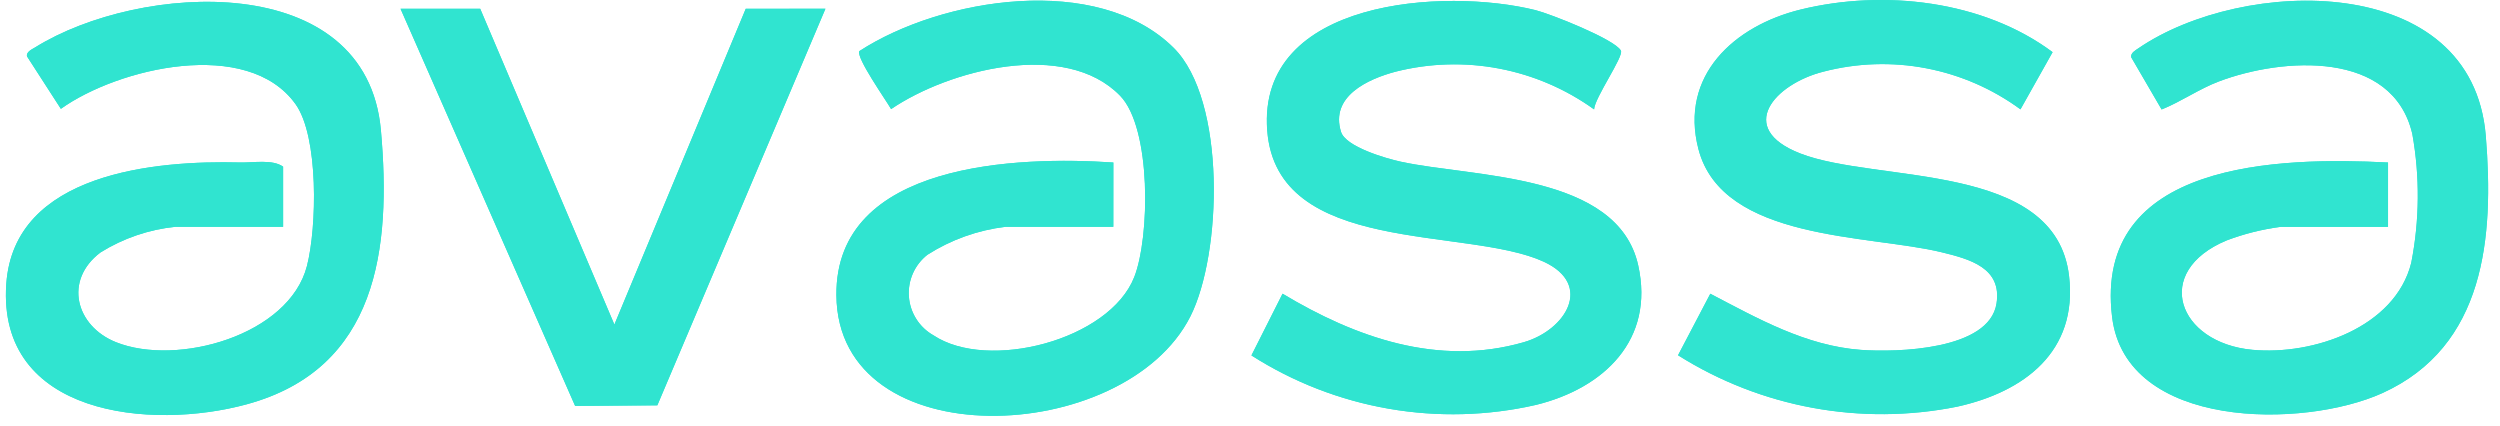
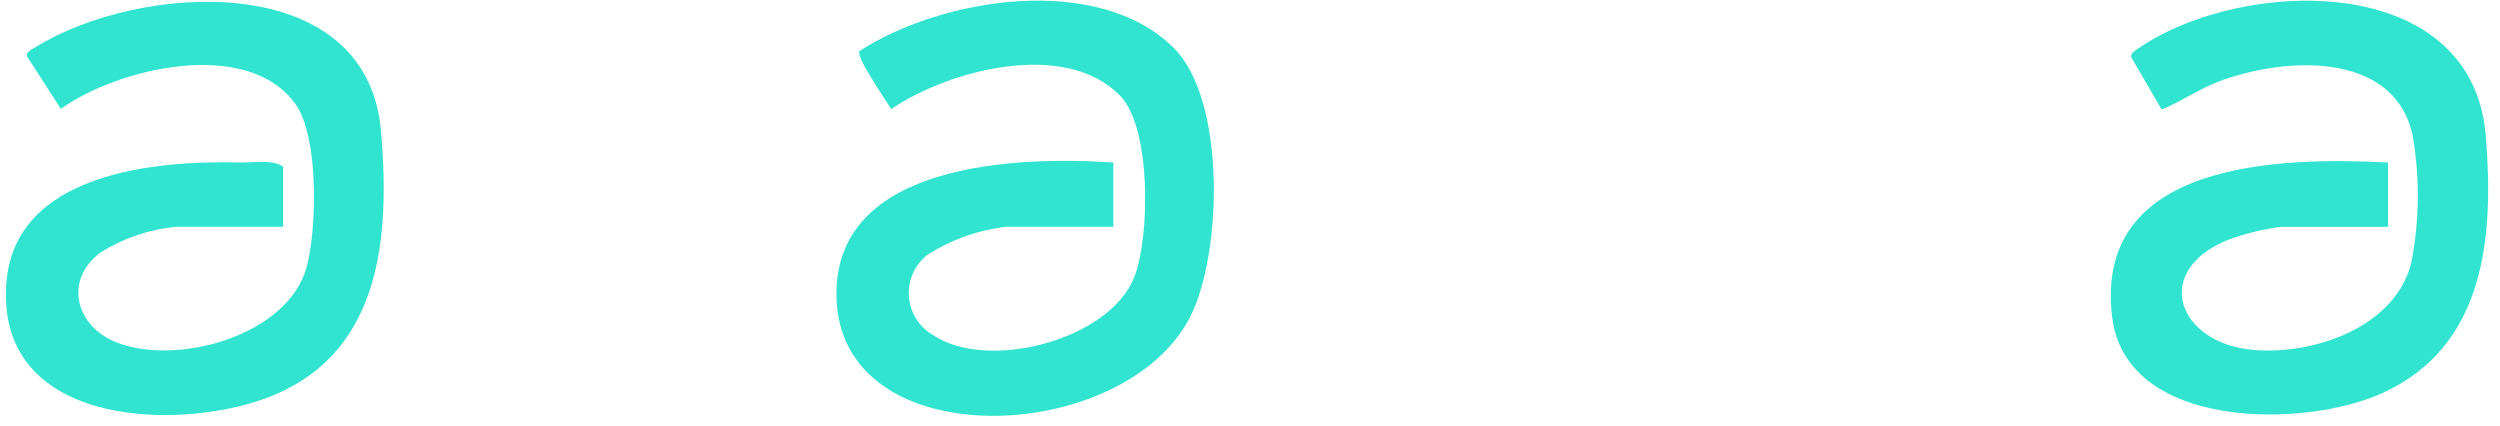
<svg xmlns="http://www.w3.org/2000/svg" width="141" height="24" viewBox="0 0 141 24" fill="none">
-   <path d="M15.968 12.791V9.4C15.368 8.971 14.302 9.183 13.526 9.163C8.782 9.042 0.789 9.738 0.354 16.017C-0.159 23.44 8.506 24.279 13.92 22.8C21.309 20.786 22.076 14.006 21.484 7.351C20.671 -1.779 7.864 -0.986 1.986 2.67C1.82 2.77 1.457 2.928 1.525 3.182L3.433 6.138C6.67 3.828 13.952 2.1 16.664 5.867C17.988 7.7 17.873 12.831 17.313 15C16.303 18.916 9.994 20.677 6.543 19.3C4.265 18.389 3.585 15.806 5.669 14.237C6.95 13.438 8.397 12.944 9.899 12.791H15.968ZM62.793 9.165C57.446 8.805 47.108 9.127 47.171 16.653C47.249 25.853 63.427 25.184 67.136 17.843C68.917 14.317 69.171 5.649 66.189 2.694C61.915 -1.542 53.115 -0.137 48.467 2.881C48.261 3.234 49.978 5.659 50.256 6.152C53.51 3.94 60.071 2.214 63.17 5.397C64.952 7.227 64.854 13.39 63.97 15.626C62.57 19.19 55.715 20.953 52.646 18.912C52.254 18.691 51.921 18.376 51.679 17.995C51.438 17.615 51.293 17.18 51.26 16.731C51.226 16.281 51.304 15.83 51.486 15.418C51.669 15.005 51.95 14.645 52.305 14.367C53.639 13.516 55.148 12.977 56.719 12.79H62.789L62.793 9.165ZM89.907 6.165C89.93 5.527 91.589 3.175 91.419 2.854C91.077 2.216 87.433 0.778 86.6 0.571C81.486 -0.7 70.913 -0.048 71.467 7.35C71.998 14.441 82.73 12.759 87.067 14.762C89.867 16.056 88.317 18.614 85.933 19.302C81.115 20.692 76.441 19.031 72.333 16.565L70.577 20.046C72.935 21.552 75.569 22.574 78.325 23.053C81.082 23.531 83.906 23.457 86.633 22.834C90.463 21.893 93.333 19.166 92.394 14.959C91.233 9.747 83.075 10.009 79.001 9.117C78.17 8.935 75.901 8.28 75.635 7.438C75.006 5.438 77.135 4.46 78.719 4.038C80.627 3.557 82.617 3.498 84.549 3.866C86.482 4.234 88.31 5.02 89.907 6.169M94.64 20.039C99.321 22.989 104.957 24.027 110.381 22.939C114.164 22.104 117.192 19.833 116.695 15.571C115.938 9.082 105.875 10.346 101.536 8.658C97.867 7.231 100.088 4.739 102.836 4.044C104.731 3.55 106.712 3.484 108.635 3.852C110.558 4.219 112.376 5.011 113.954 6.169L115.763 2.941C111.847 0.02 106.222 -0.609 101.544 0.54C97.808 1.457 94.709 4.261 95.789 8.409C97.14 13.6 105.42 13.224 109.517 14.23C111.094 14.617 112.917 15.105 112.601 17.116C112.19 19.762 106.941 19.877 104.959 19.733C101.859 19.508 99.139 17.969 96.459 16.566L94.64 20.039ZM134.684 9.165C128.56 8.85 118.059 9.089 119.12 17.871C119.89 24.242 129.927 24.179 134.363 22.171C140.171 19.536 140.663 13.376 140.199 7.671C139.44 -1.639 126.493 -1.312 120.599 2.728C120.435 2.841 120.16 2.982 120.199 3.228L121.915 6.174C123.026 5.729 124.015 5.019 125.141 4.594C128.733 3.236 134.956 2.808 136.055 7.561C136.484 9.963 136.463 12.423 135.995 14.817C135.086 18.475 130.453 20.047 127.039 19.73C122.81 19.337 121.365 15.307 125.589 13.556C126.565 13.188 127.58 12.933 128.613 12.796H134.683L134.684 9.165ZM46.554 0.493H42.061L34.651 18.305L27.083 0.493H22.59L32.437 22.893L37.073 22.86L46.554 0.493Z" fill="#30E4D0" />
  <path d="M134.686 9.165V12.796H128.616C127.582 12.933 126.567 13.188 125.592 13.556C121.367 15.308 122.813 19.337 127.041 19.73C130.455 20.047 135.088 18.476 135.997 14.817C136.464 12.423 136.485 9.963 136.057 7.561C134.957 2.808 128.735 3.236 125.143 4.594C124.019 5.019 123.027 5.729 121.916 6.174L120.2 3.228C120.161 2.985 120.437 2.844 120.601 2.728C126.495 -1.311 139.44 -1.639 140.2 7.671C140.665 13.371 140.171 19.532 134.364 22.171C129.927 24.184 119.891 24.247 119.122 17.871C118.061 9.089 128.562 8.85 134.686 9.165Z" fill="#30E4D0" />
  <path d="M15.968 12.791H9.898C8.396 12.944 6.949 13.438 5.668 14.237C3.584 15.806 4.268 18.389 6.542 19.3C9.994 20.68 16.303 18.919 17.312 15C17.872 12.829 17.987 7.7 16.663 5.865C13.952 2.104 6.67 3.828 3.433 6.138L1.525 3.182C1.457 2.928 1.825 2.773 1.986 2.67C7.864 -0.986 20.671 -1.779 21.484 7.353C22.077 14.008 21.309 20.788 13.92 22.802C8.506 24.279 -0.159 23.44 0.354 16.017C0.788 9.738 8.782 9.042 13.526 9.164C14.302 9.184 15.366 8.973 15.968 9.401V12.791Z" fill="#30E4D0" />
  <path d="M62.793 9.165V12.791H56.723C55.152 12.978 53.643 13.517 52.309 14.368C51.954 14.646 51.672 15.007 51.49 15.419C51.308 15.831 51.23 16.282 51.264 16.732C51.297 17.181 51.441 17.616 51.683 17.996C51.925 18.377 52.257 18.692 52.65 18.913C55.718 20.954 62.571 19.191 63.974 15.627C64.854 13.39 64.951 7.227 63.174 5.398C60.074 2.215 53.514 3.941 50.26 6.153C49.983 5.66 48.265 3.235 48.471 2.882C53.119 -0.137 61.918 -1.541 66.192 2.695C69.173 5.649 68.92 14.318 67.139 17.844C63.43 25.185 47.252 25.855 47.174 16.654C47.108 9.127 57.446 8.808 62.793 9.165Z" fill="#30E4D0" />
-   <path d="M94.64 20.04L96.465 16.567C99.144 17.967 101.865 19.51 104.965 19.734C106.947 19.877 112.196 19.763 112.607 17.117C112.92 15.106 111.099 14.617 109.523 14.231C105.423 13.225 97.146 13.601 95.795 8.41C94.715 4.263 97.814 1.459 101.55 0.541C106.228 -0.608 111.85 0.021 115.769 2.941L113.955 6.165C112.376 5.007 110.559 4.215 108.636 3.848C106.713 3.48 104.732 3.546 102.837 4.04C100.088 4.74 97.867 7.227 101.537 8.654C105.876 10.342 115.937 9.078 116.696 15.567C117.196 19.829 114.165 22.1 110.382 22.935C104.957 24.023 99.322 22.985 94.641 20.035" fill="#30E4D0" />
-   <path d="M89.907 6.169C88.31 5.021 86.481 4.235 84.548 3.868C82.615 3.5 80.626 3.56 78.719 4.042C77.133 4.46 75.005 5.442 75.635 7.442C75.9 8.284 78.168 8.942 79.001 9.121C83.075 10.012 91.233 9.751 92.394 14.962C93.331 19.169 90.463 21.896 86.632 22.837C83.906 23.458 81.083 23.532 78.328 23.052C75.573 22.573 72.941 21.551 70.585 20.046L72.341 16.565C76.441 19.031 81.118 20.692 85.941 19.302C88.325 18.614 89.877 16.056 87.075 14.762C82.734 12.762 72.001 14.441 71.475 7.35C70.913 -0.048 81.484 -0.699 86.6 0.571C87.436 0.779 91.078 2.216 91.419 2.859C91.59 3.179 89.93 5.531 89.907 6.169Z" fill="#30E4D0" />
-   <path d="M46.554 0.494L37.073 22.862L32.437 22.895L22.59 0.495H27.083L34.651 18.307L42.061 0.495L46.554 0.494Z" fill="#30E4D0" />
</svg>